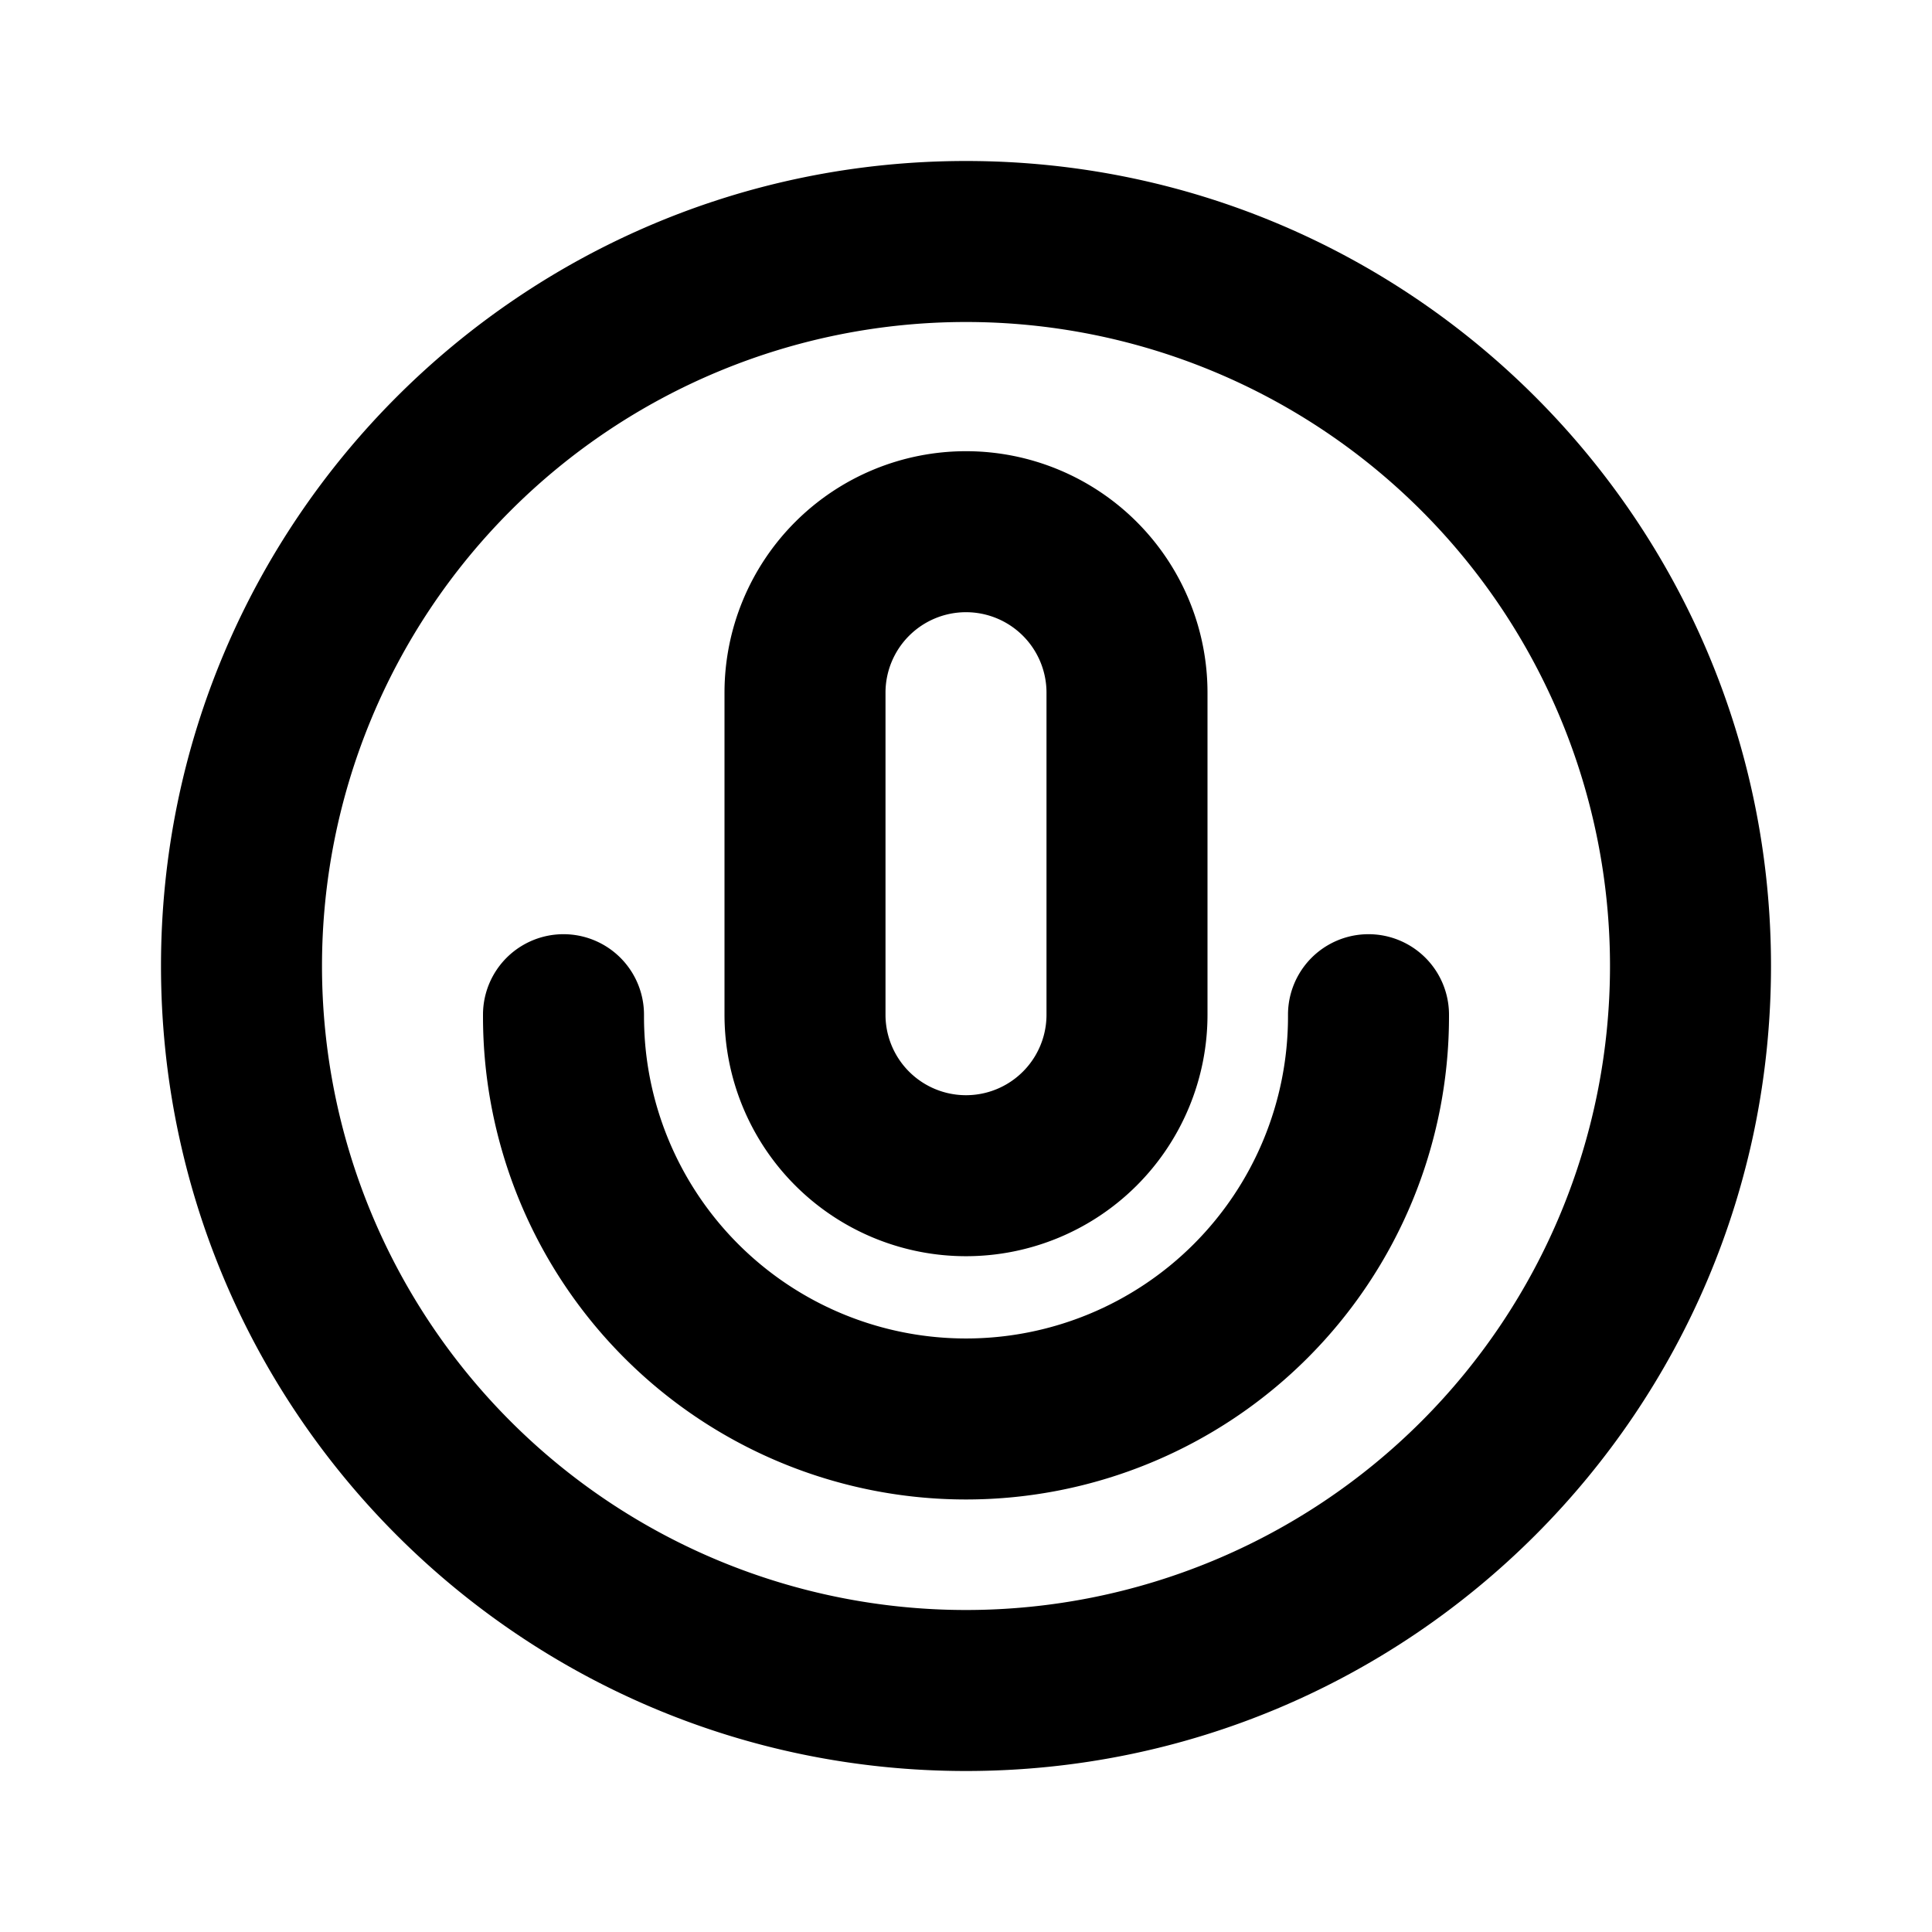
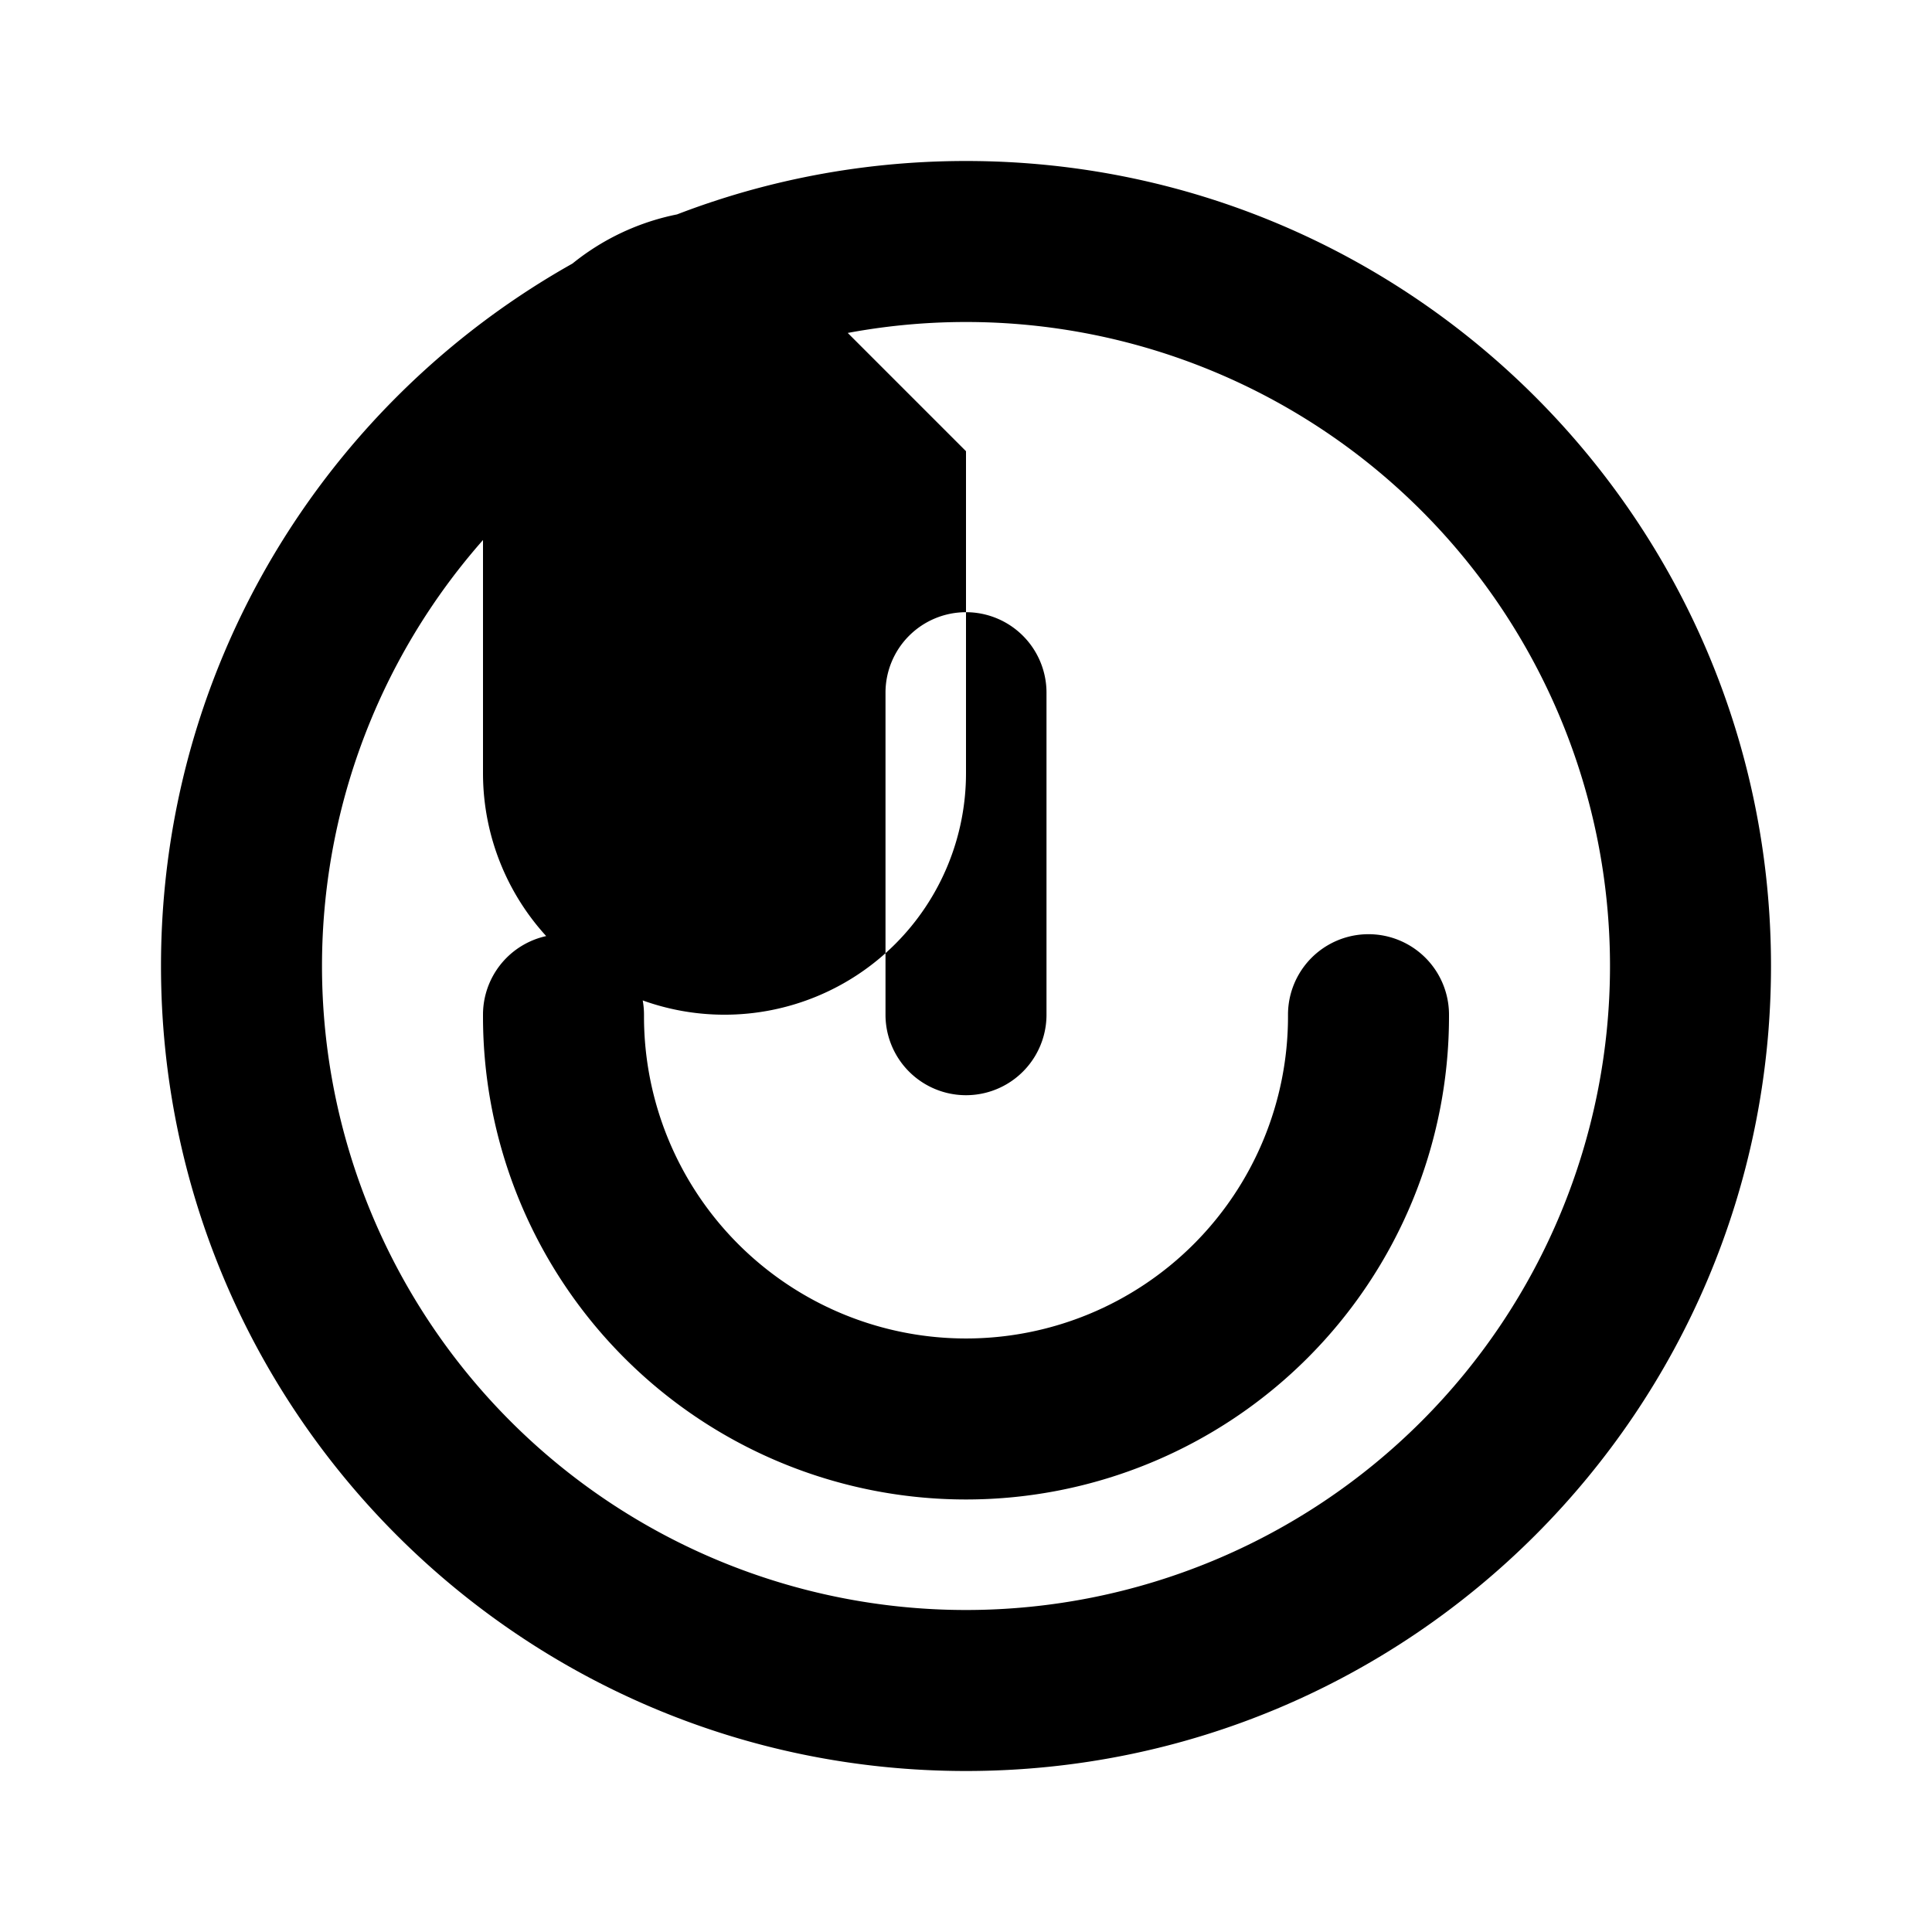
<svg xmlns="http://www.w3.org/2000/svg" fill="#000000" width="800px" height="800px" viewBox="-2 -2 24 24" preserveAspectRatio="xMinYMin" class="jam jam-mic-circle">
-   <path d="M10 20C4.477 20 0 15.523 0 10S4.477 0 10 0s10 4.477 10 10-4.477 10-10 10zm0-2a8 8 0 1 0 0-16 8 8 0 0 0 0 16zm0-14.395a3 3 0 0 1 3 3v4a3 3 0 1 1-6 0v-4a3 3 0 0 1 3-3zm0 2a1 1 0 0 0-1 1v4a1 1 0 1 0 2 0v-4a1 1 0 0 0-1-1zm-6 5a1 1 0 0 1 2 0v.022a4 4 0 1 0 8 0v-.022a1 1 0 0 1 2 0v.022a6 6 0 1 1-12 0v-.022z" />
+   <path d="M10 20C4.477 20 0 15.523 0 10S4.477 0 10 0s10 4.477 10 10-4.477 10-10 10zm0-2a8 8 0 1 0 0-16 8 8 0 0 0 0 16zm0-14.395v4a3 3 0 1 1-6 0v-4a3 3 0 0 1 3-3zm0 2a1 1 0 0 0-1 1v4a1 1 0 1 0 2 0v-4a1 1 0 0 0-1-1zm-6 5a1 1 0 0 1 2 0v.022a4 4 0 1 0 8 0v-.022a1 1 0 0 1 2 0v.022a6 6 0 1 1-12 0v-.022z" />
</svg>